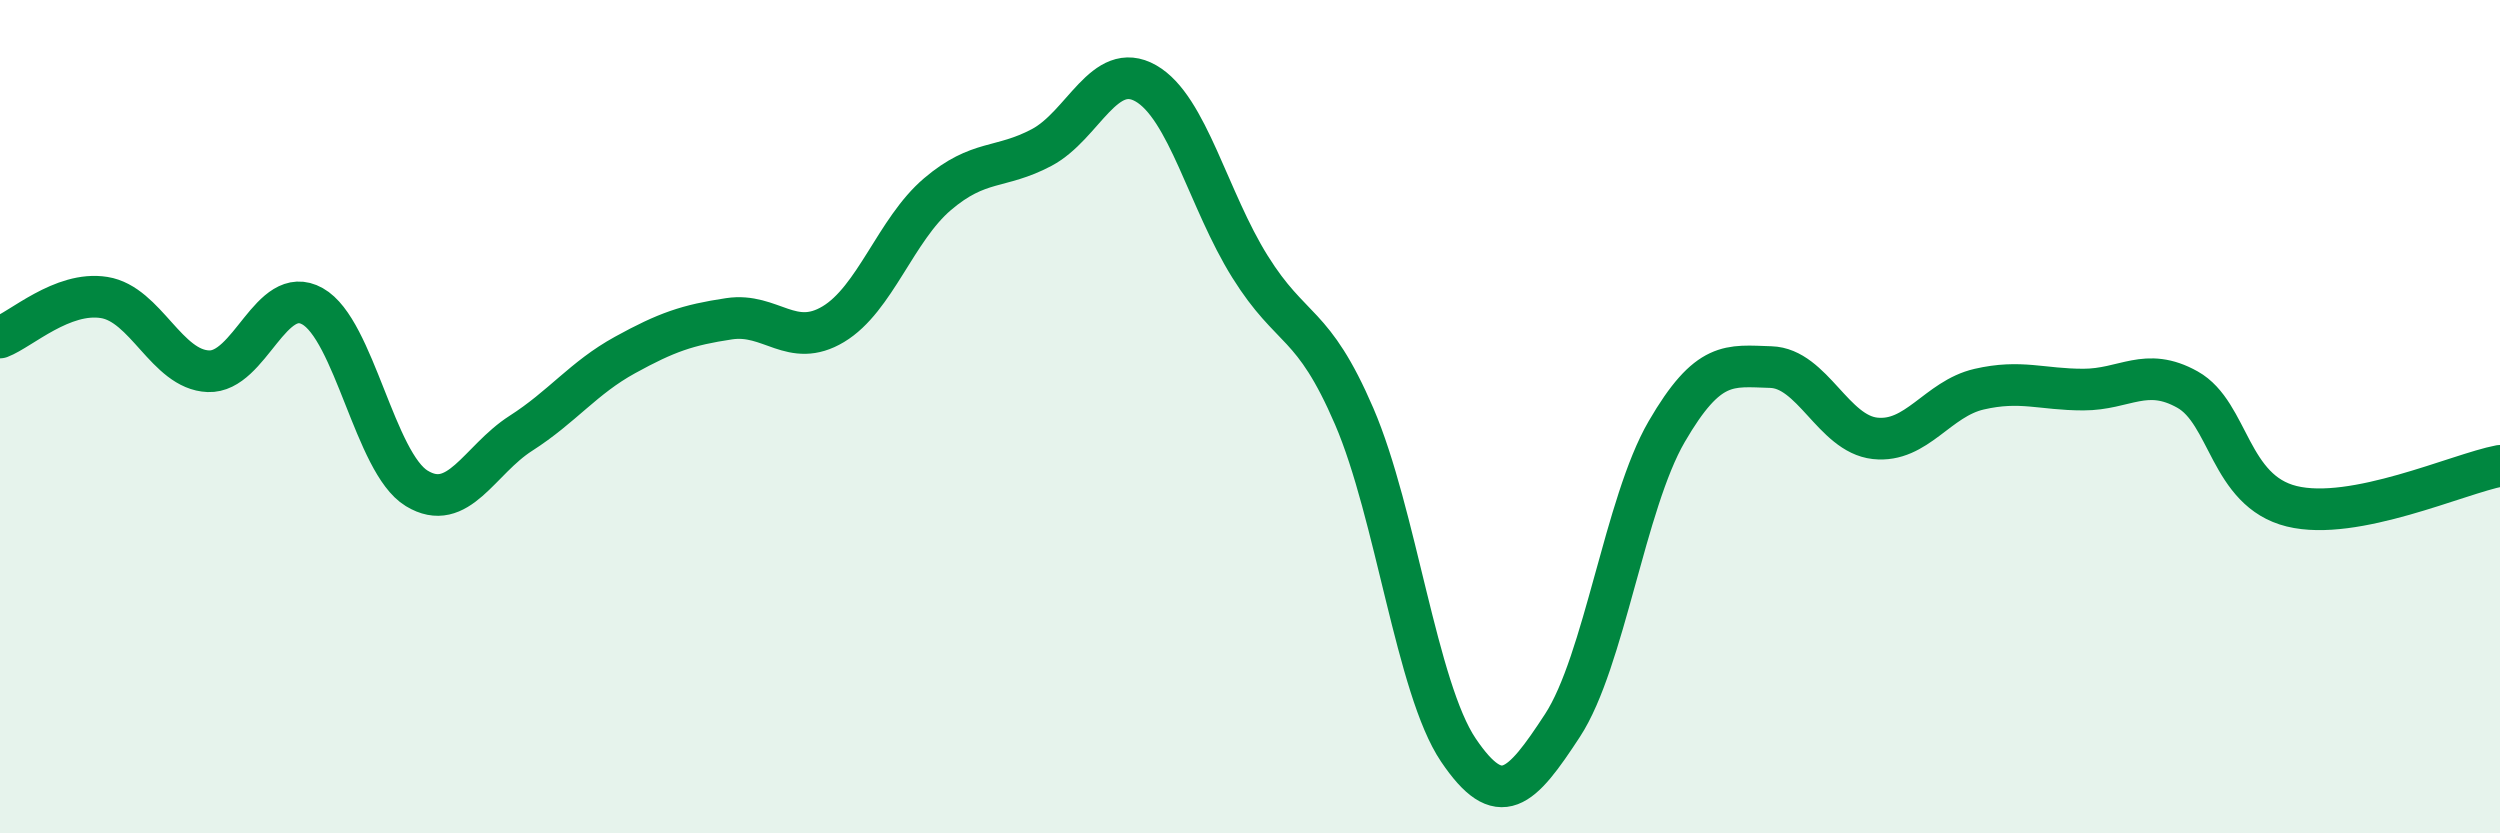
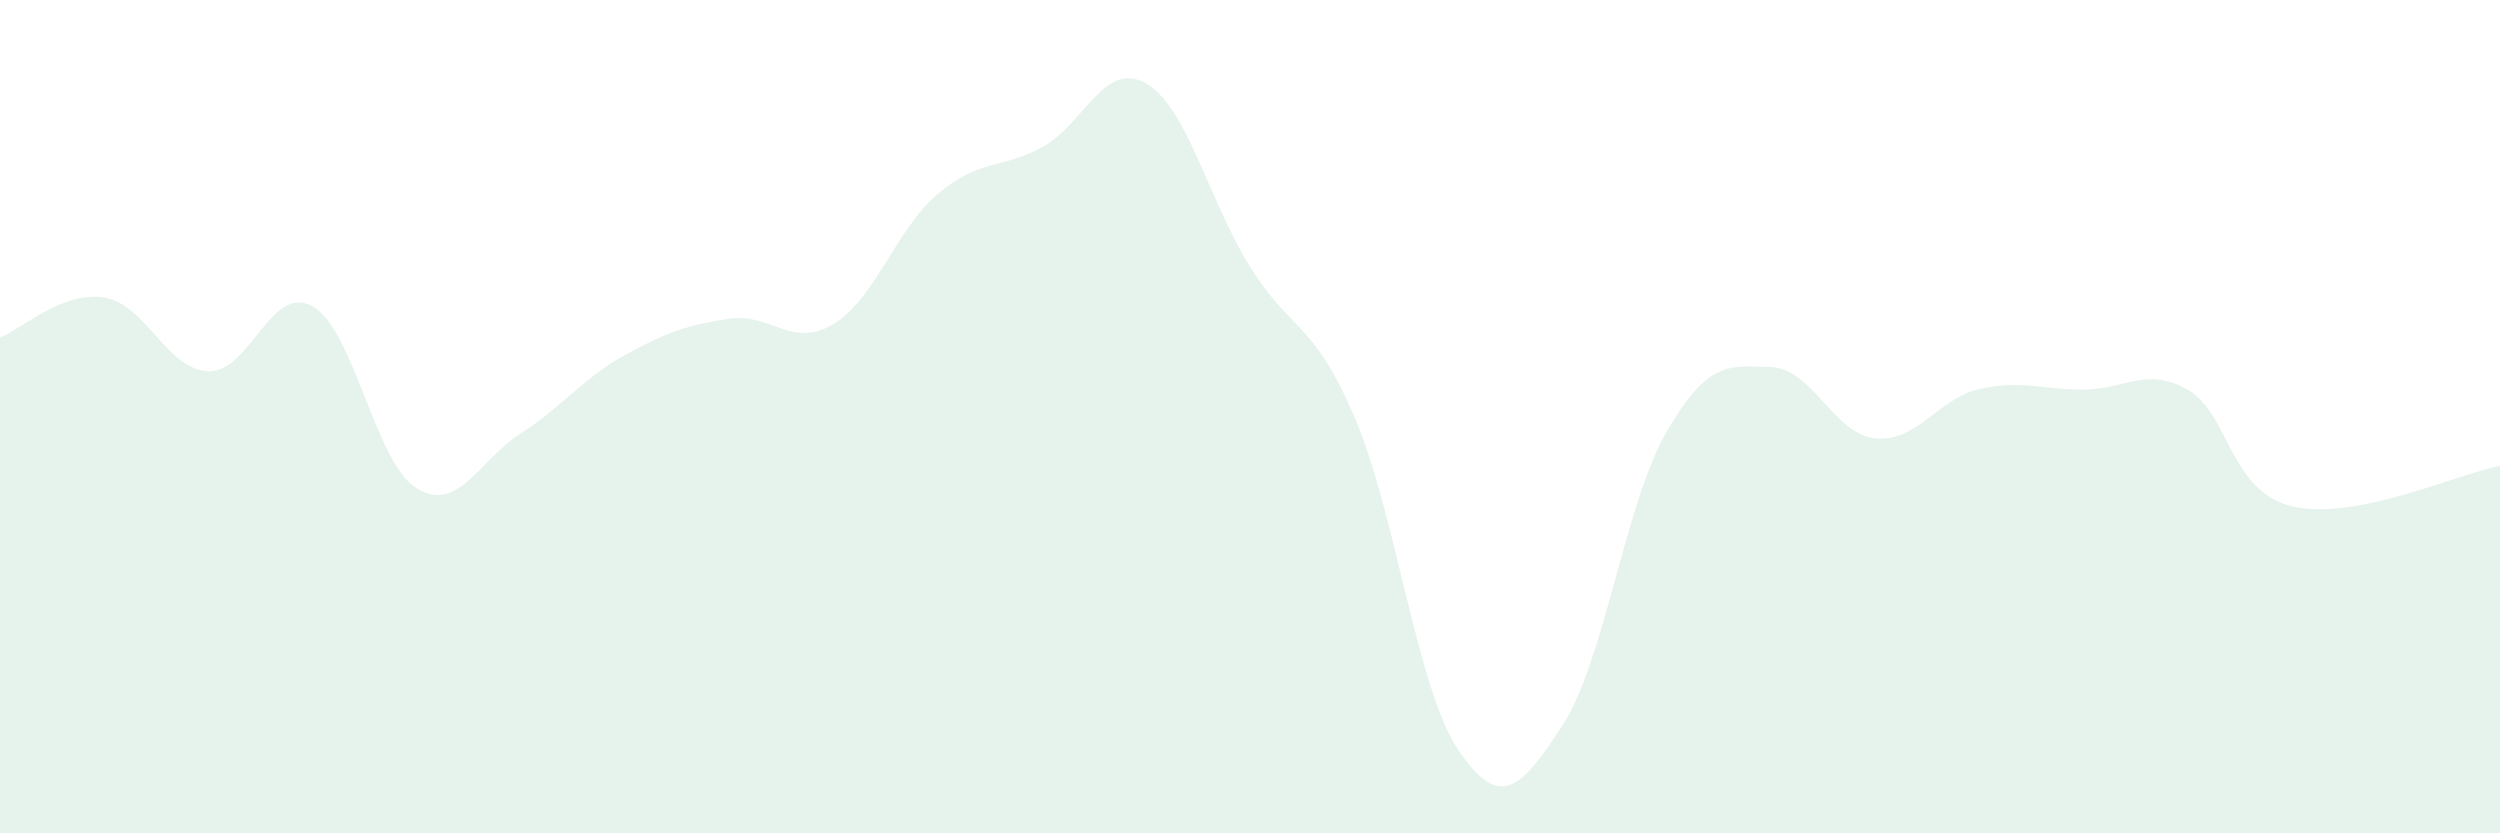
<svg xmlns="http://www.w3.org/2000/svg" width="60" height="20" viewBox="0 0 60 20">
  <path d="M 0,8.1 C 0.5,7.91 1.5,6.98 2.5,7.14 C 3.5,7.3 4,8.87 5,8.91 C 6,8.95 6.5,6.79 7.5,7.35 C 8.5,7.91 9,11.11 10,11.72 C 11,12.33 11.5,11.04 12.5,10.4 C 13.5,9.76 14,9.07 15,8.52 C 16,7.97 16.5,7.8 17.5,7.65 C 18.5,7.5 19,8.38 20,7.78 C 21,7.18 21.5,5.51 22.5,4.66 C 23.5,3.81 24,4.07 25,3.54 C 26,3.01 26.5,1.43 27.5,2 C 28.5,2.57 29,4.8 30,6.4 C 31,8 31.5,7.67 32.5,9.99 C 33.5,12.31 34,16.52 35,18 C 36,19.48 36.5,18.94 37.5,17.41 C 38.5,15.88 39,12.08 40,10.36 C 41,8.64 41.5,8.78 42.5,8.81 C 43.5,8.84 44,10.41 45,10.52 C 46,10.63 46.5,9.57 47.5,9.34 C 48.5,9.11 49,9.35 50,9.35 C 51,9.35 51.5,8.79 52.5,9.35 C 53.5,9.91 53.5,11.78 55,12.15 C 56.5,12.52 59,11.37 60,11.18L60 20L0 20Z" fill="#008740" opacity="0.1" stroke-linecap="round" stroke-linejoin="round" />
-   <path d="M 0,8.1 C 0.5,7.91 1.5,6.98 2.5,7.14 C 3.5,7.3 4,8.87 5,8.91 C 6,8.95 6.5,6.79 7.5,7.35 C 8.5,7.91 9,11.11 10,11.72 C 11,12.33 11.5,11.04 12.5,10.4 C 13.5,9.76 14,9.07 15,8.52 C 16,7.97 16.5,7.8 17.5,7.65 C 18.5,7.5 19,8.38 20,7.78 C 21,7.18 21.5,5.51 22.5,4.66 C 23.5,3.81 24,4.07 25,3.54 C 26,3.01 26.5,1.43 27.5,2 C 28.5,2.57 29,4.8 30,6.4 C 31,8 31.5,7.67 32.5,9.99 C 33.5,12.31 34,16.52 35,18 C 36,19.48 36.5,18.94 37.5,17.41 C 38.5,15.88 39,12.08 40,10.36 C 41,8.64 41.5,8.78 42.5,8.81 C 43.5,8.84 44,10.41 45,10.52 C 46,10.63 46.5,9.57 47.5,9.34 C 48.5,9.11 49,9.35 50,9.35 C 51,9.35 51.5,8.79 52.5,9.35 C 53.5,9.91 53.5,11.78 55,12.15 C 56.5,12.52 59,11.37 60,11.18" stroke="#008740" stroke-width="1" fill="none" stroke-linecap="round" stroke-linejoin="round" />
</svg>